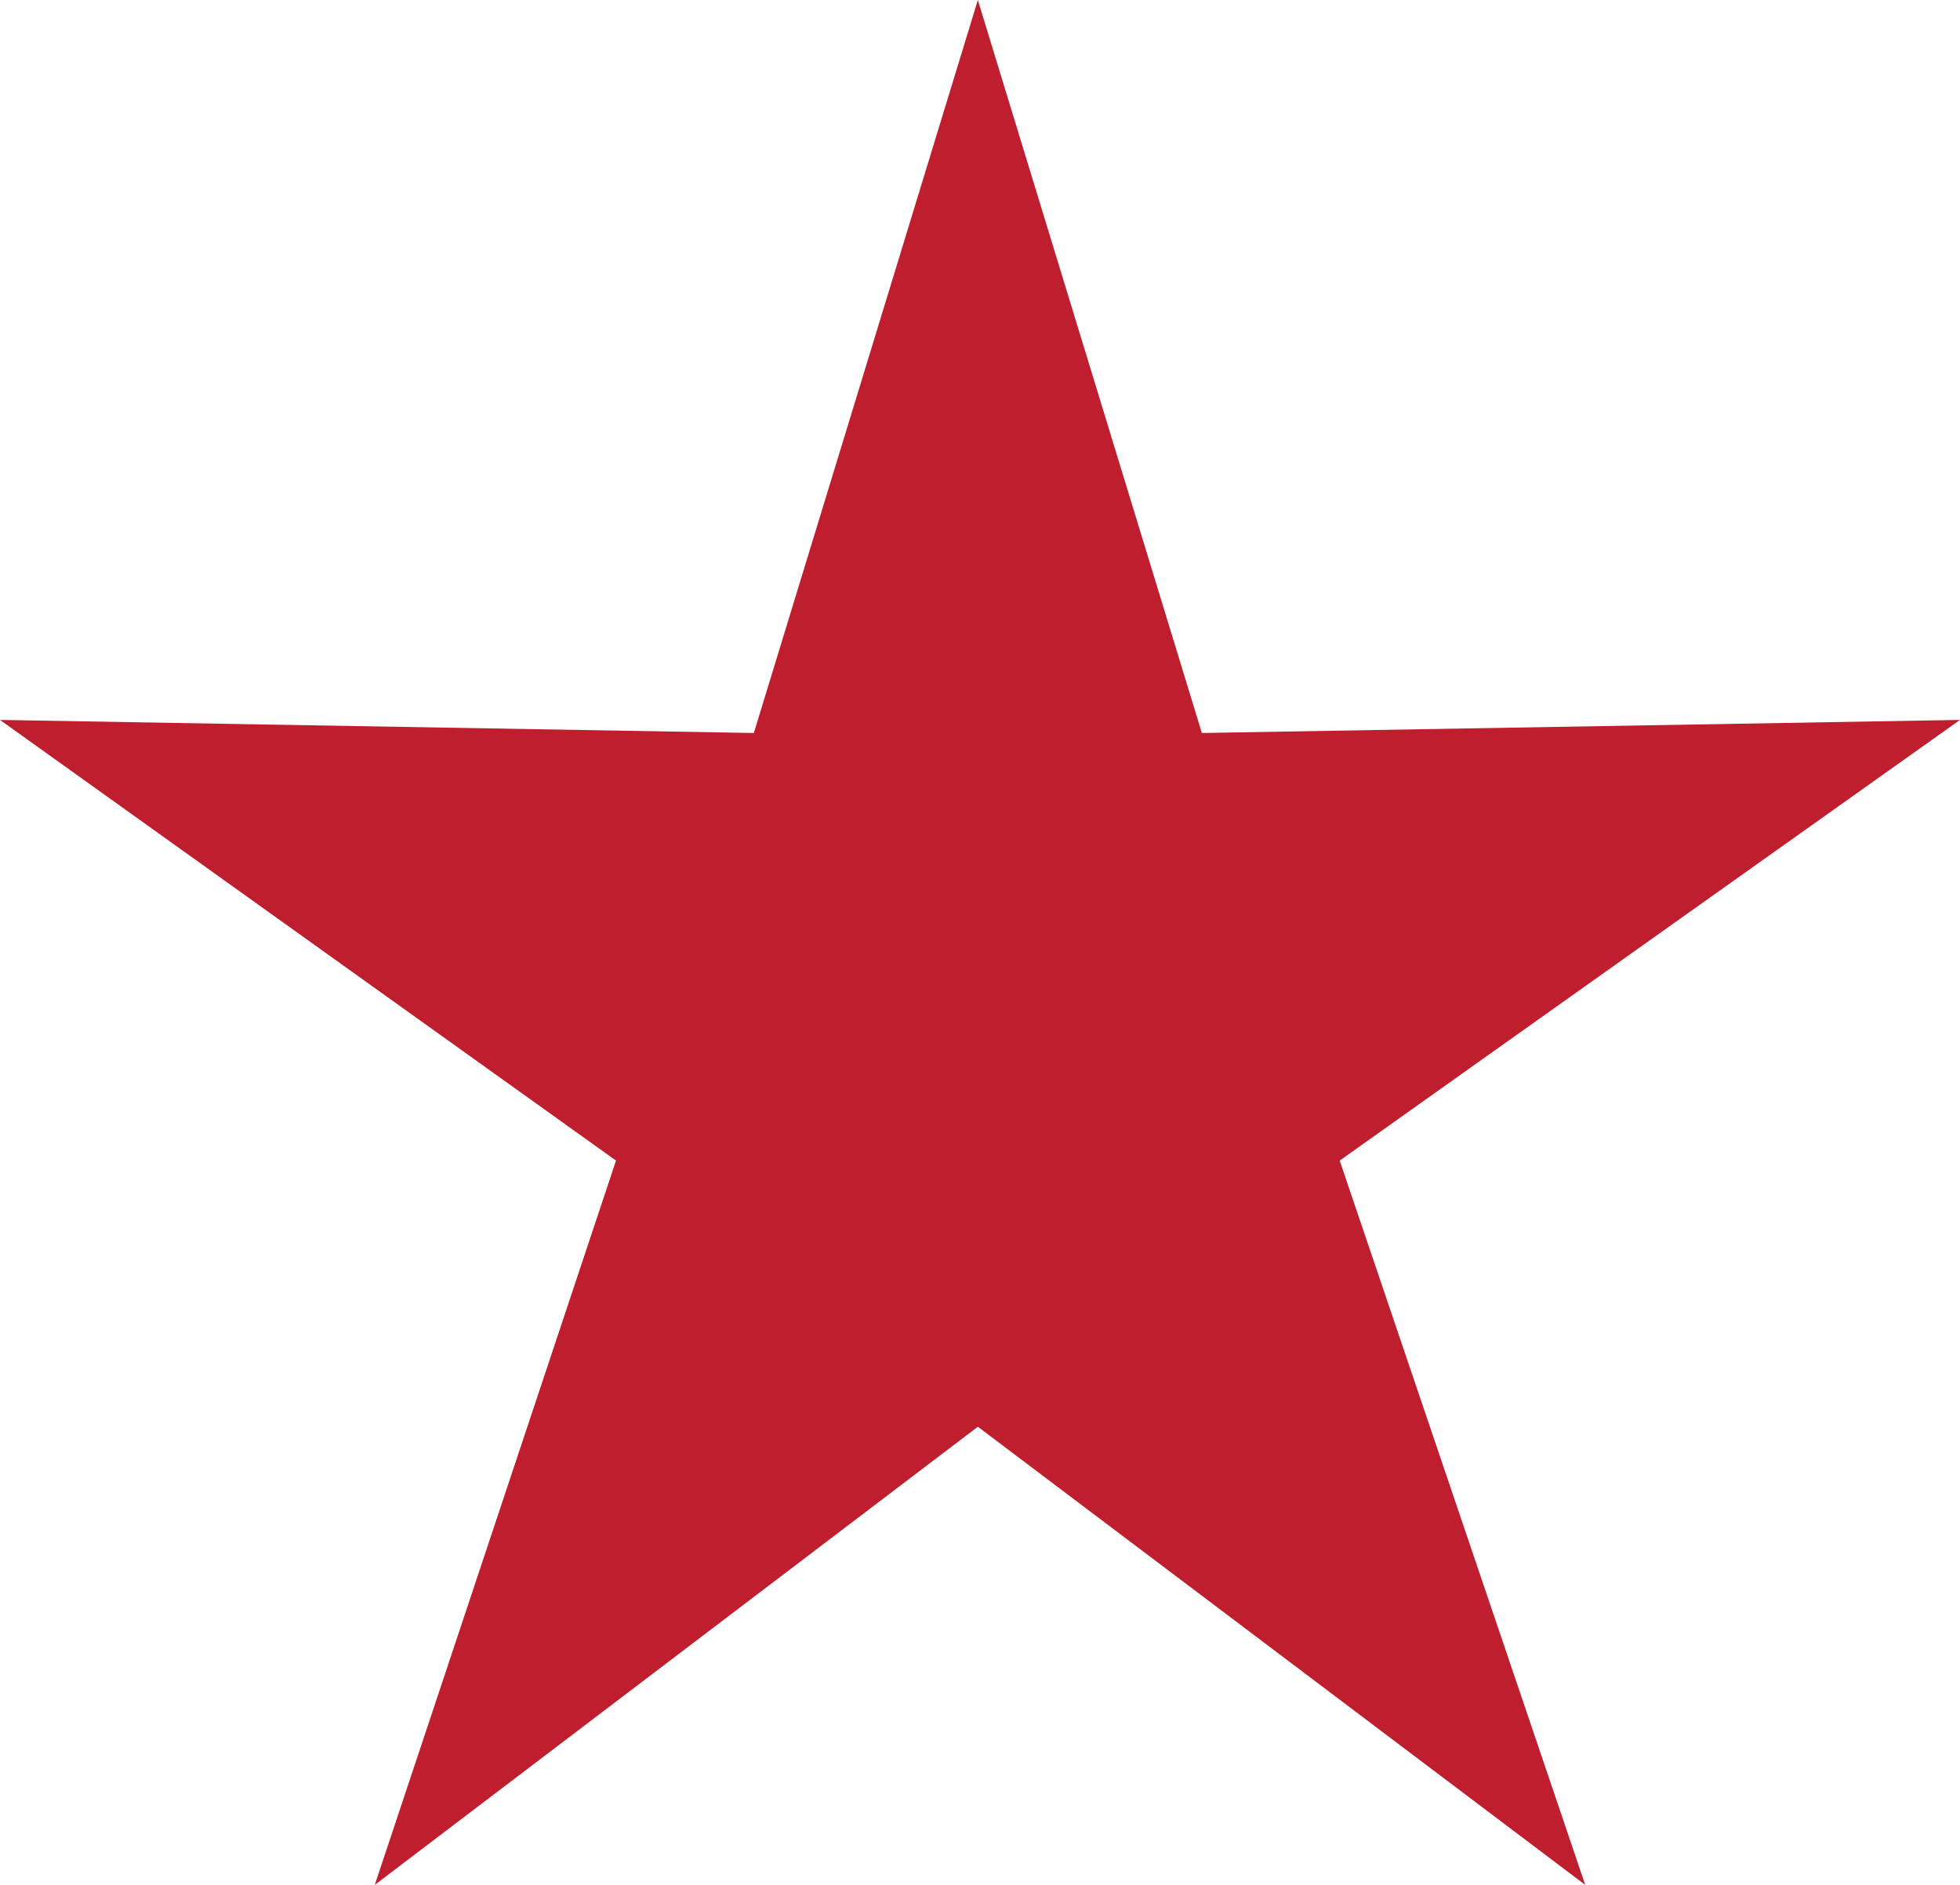
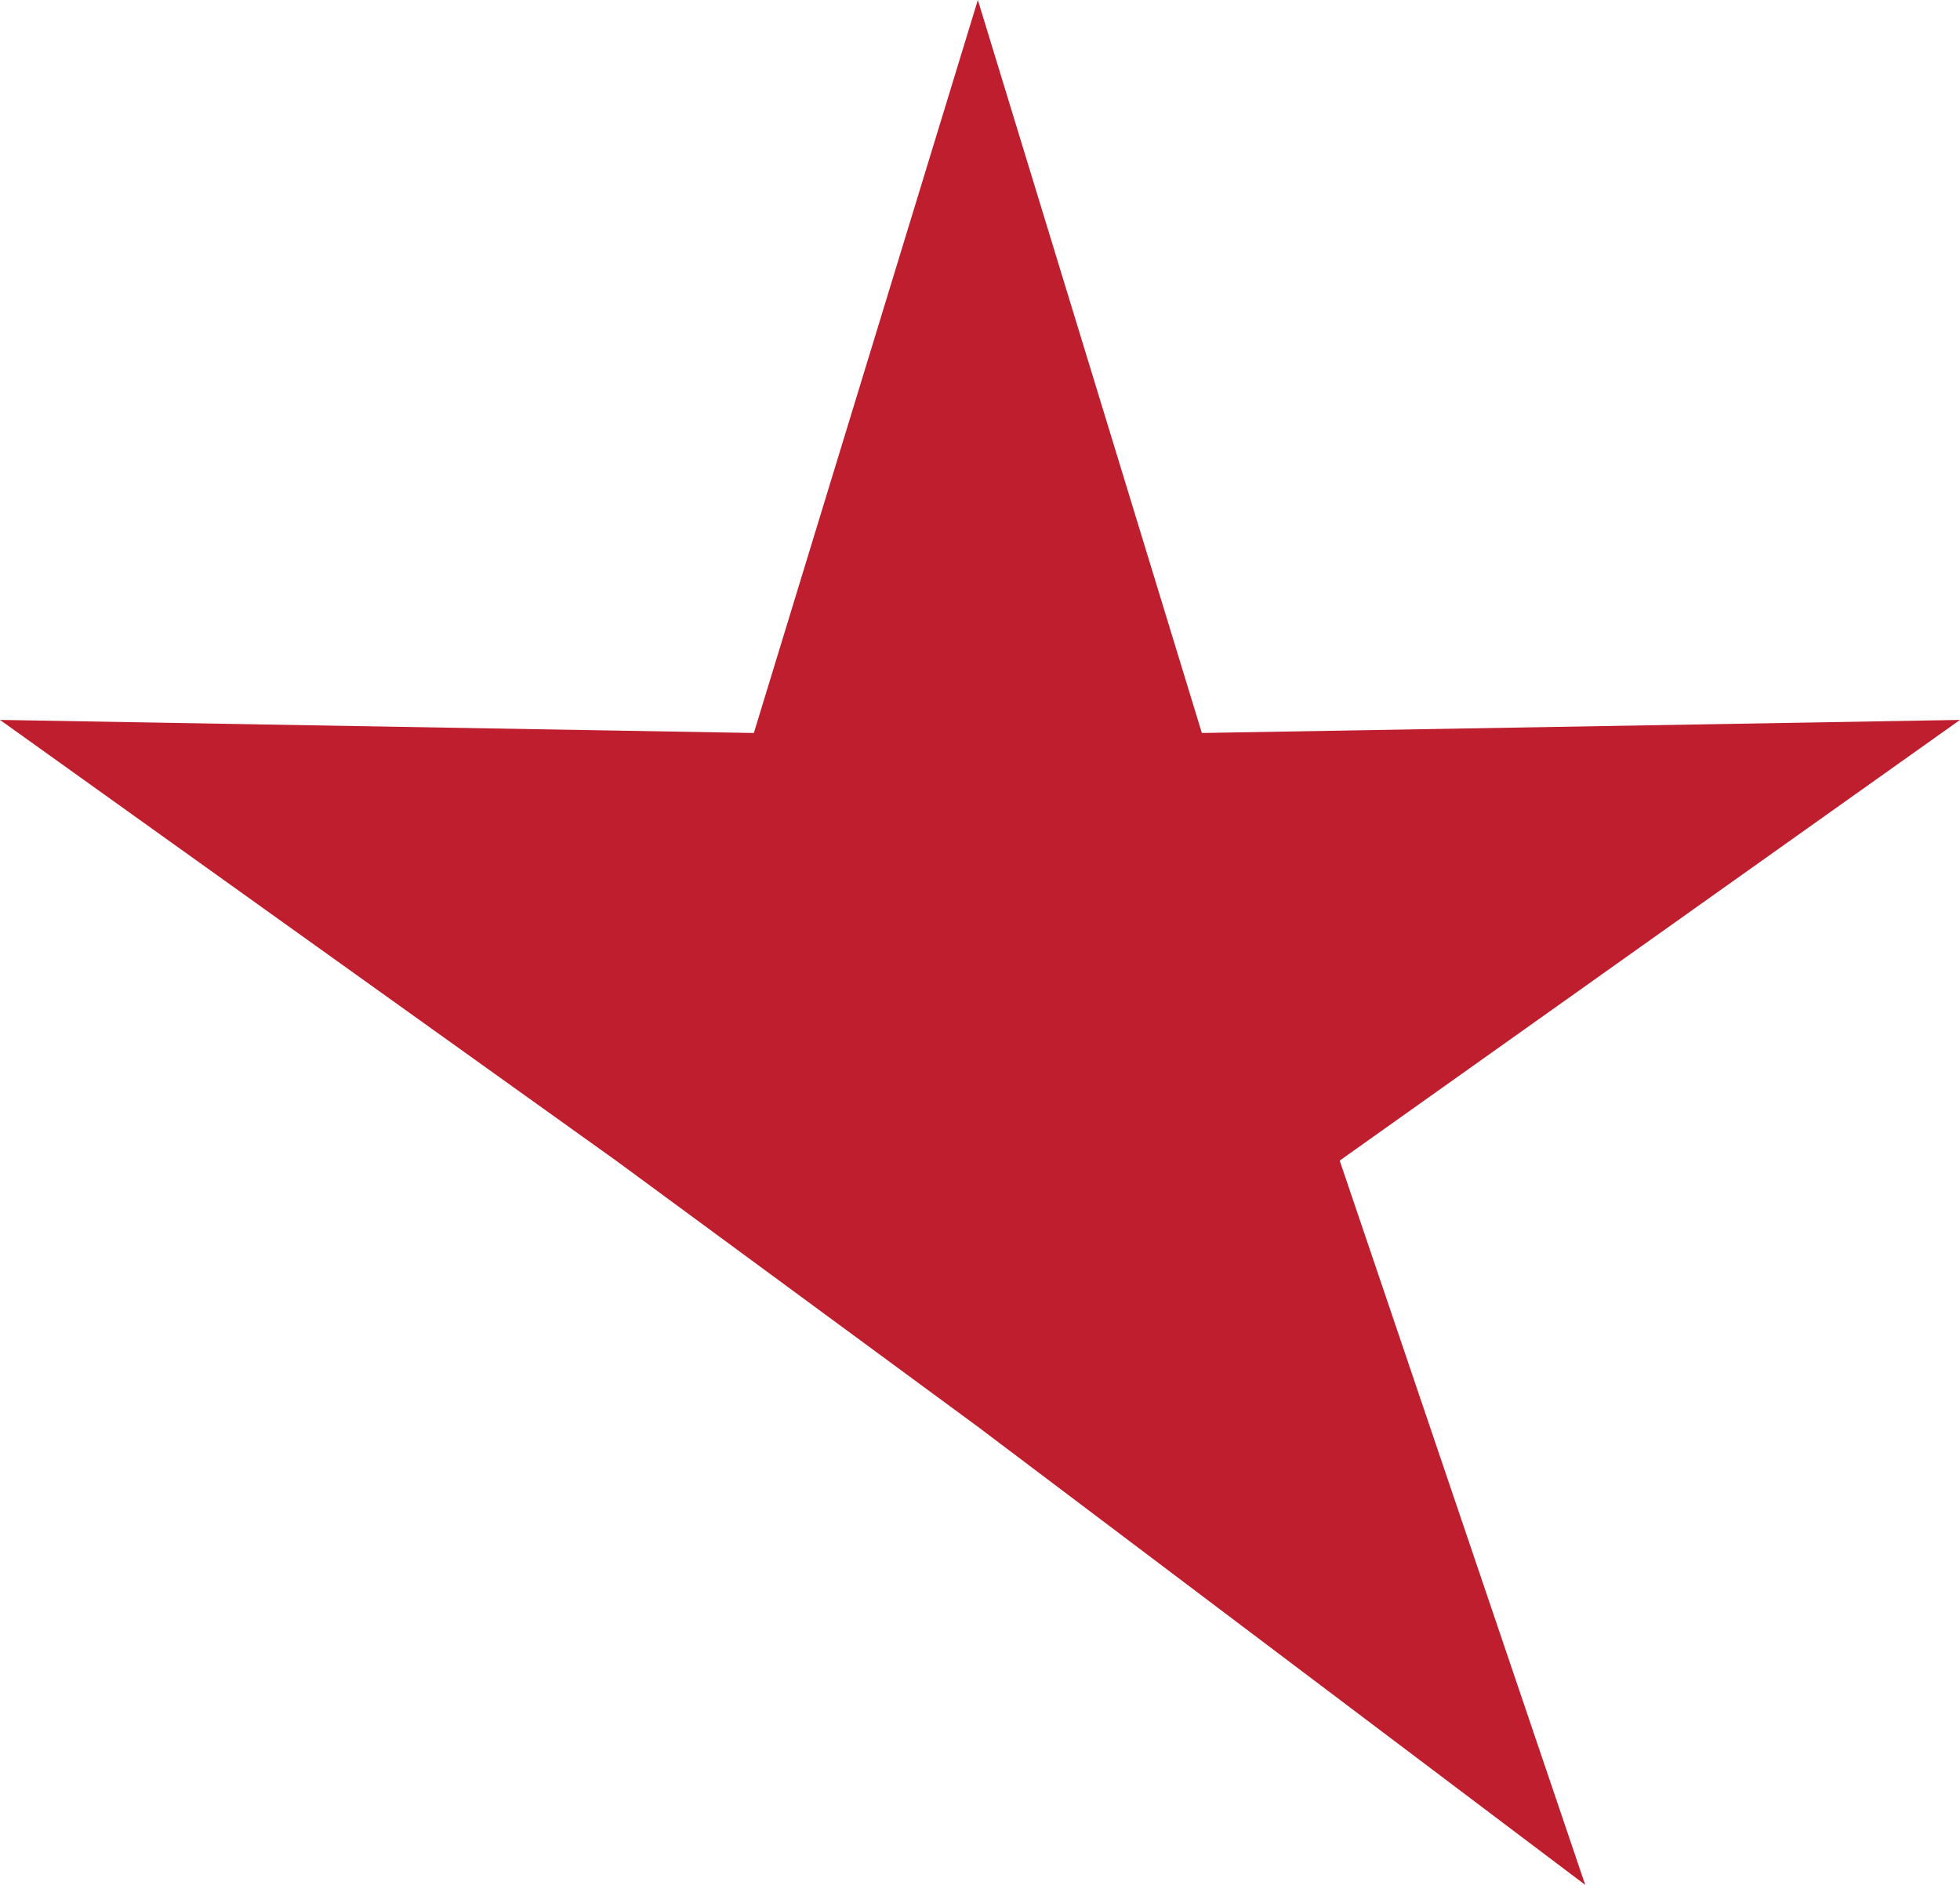
<svg xmlns="http://www.w3.org/2000/svg" width="52" height="50" viewBox="0 0 52 50" fill="none">
-   <path d="M25.943 0L31.886 19.444L52 19.097L35.543 30.787L42.057 50L25.943 37.847L9.943 50L16.343 30.787L0 19.097L20 19.444L25.943 0Z" fill="#BE1E2D" />
+   <path d="M25.943 0L31.886 19.444L52 19.097L35.543 30.787L42.057 50L25.943 37.847L16.343 30.787L0 19.097L20 19.444L25.943 0Z" fill="#BE1E2D" />
</svg>